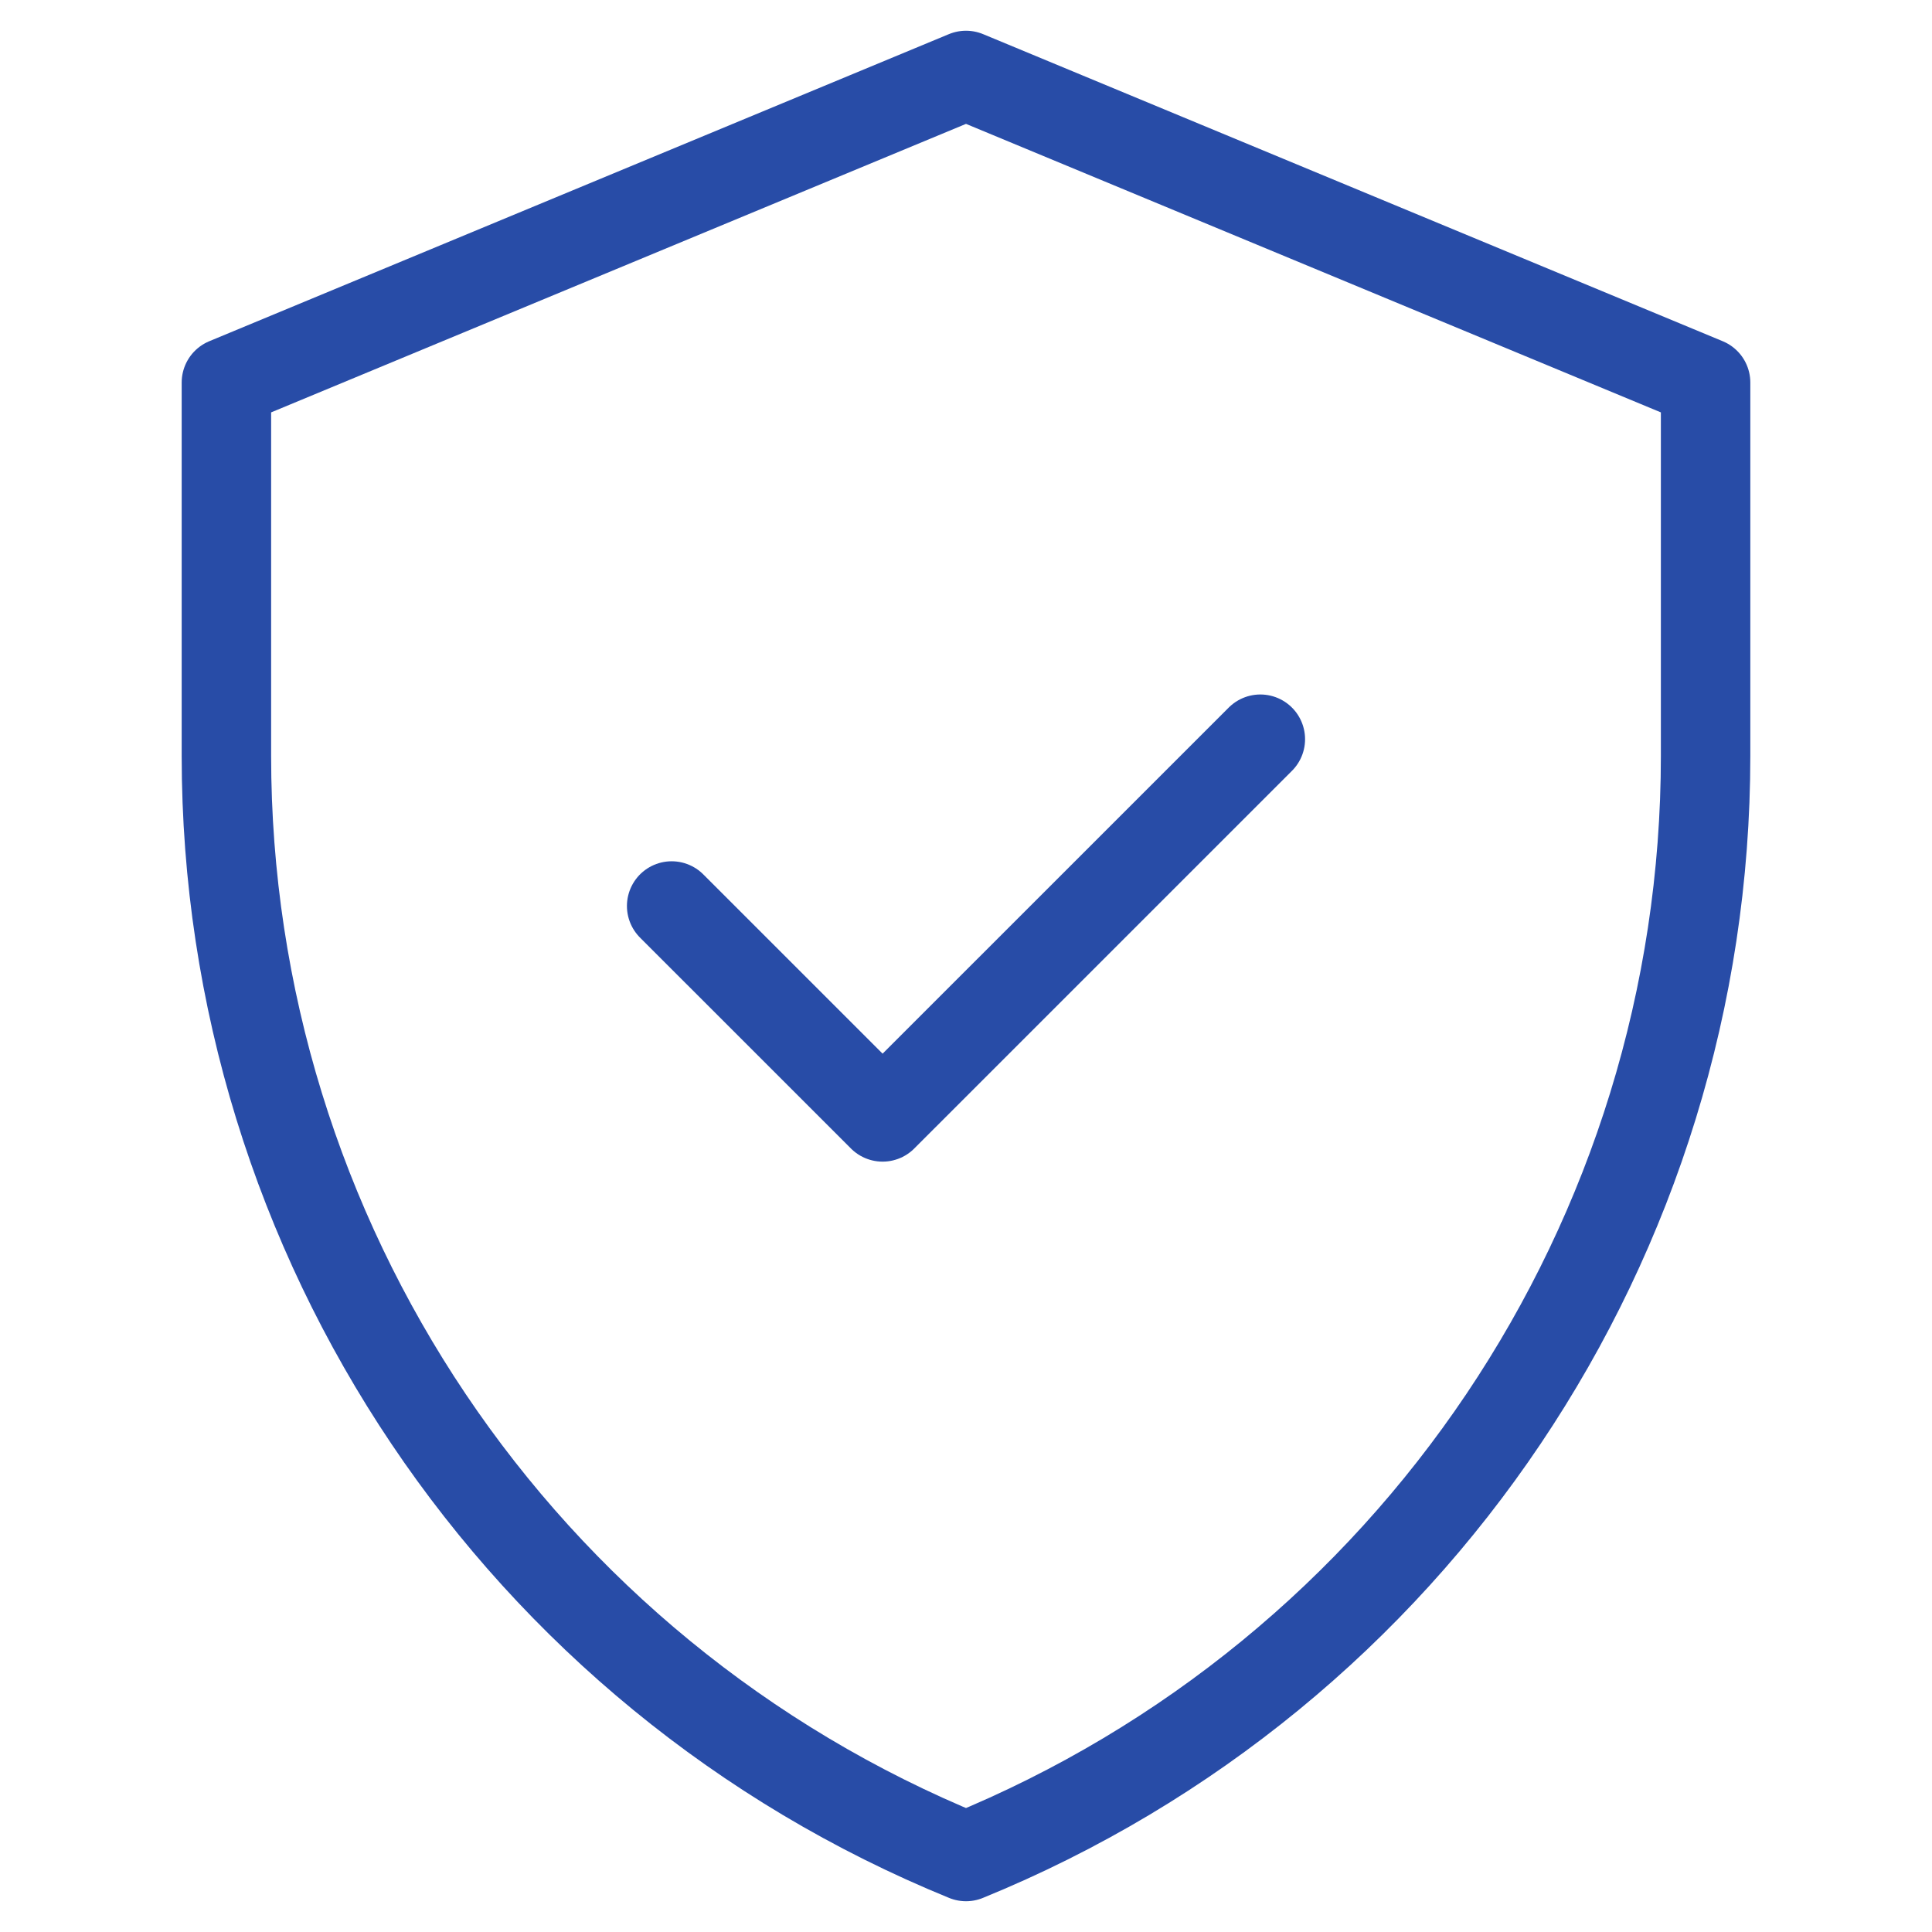
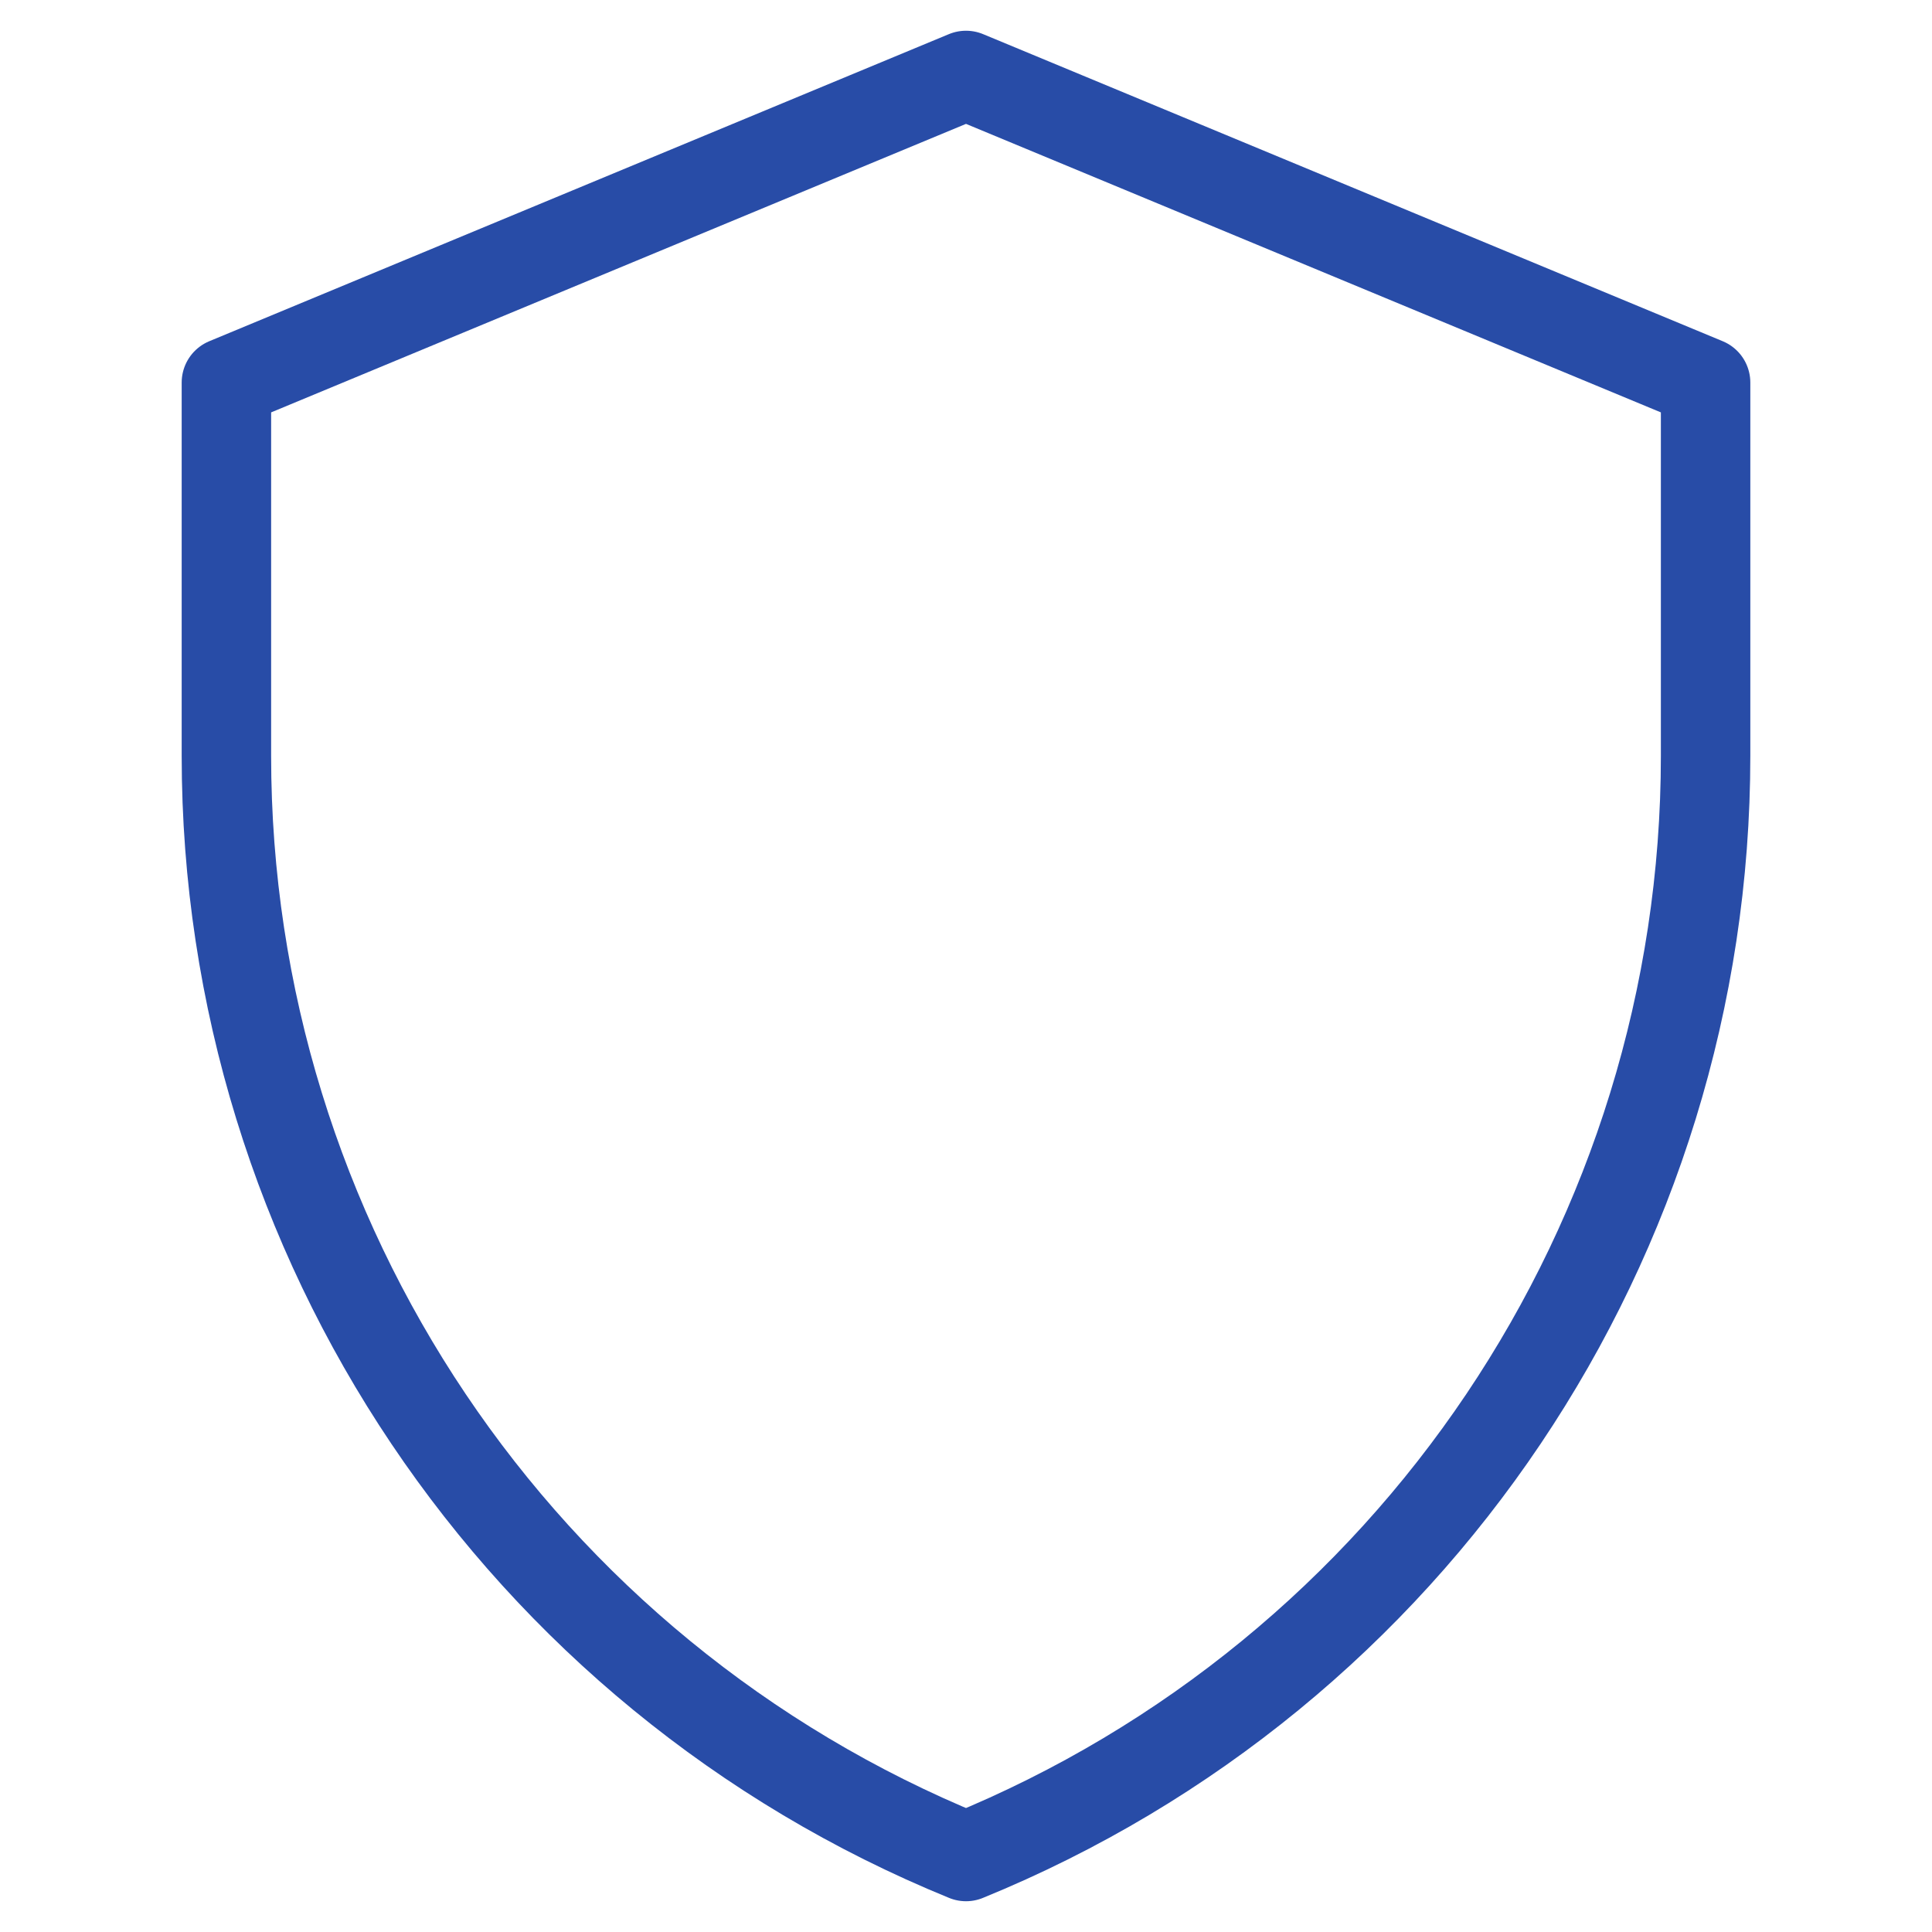
<svg xmlns="http://www.w3.org/2000/svg" width="54" height="54" viewBox="0 0 54 54" fill="none">
  <path d="M27 2.109L6.328 10.692V21.125C6.328 34.628 14.499 46.788 27 51.89C39.501 46.788 47.672 34.628 47.672 21.125V10.692L27 2.109Z" stroke="#284CA7" stroke-width="2.5" stroke-miterlimit="10" stroke-linecap="round" stroke-linejoin="round" />
-   <path d="M18.773 25.323L24.669 31.218L35.227 20.661" stroke="#284CA7" stroke-width="2.5" stroke-miterlimit="10" stroke-linecap="round" stroke-linejoin="round" />
</svg>